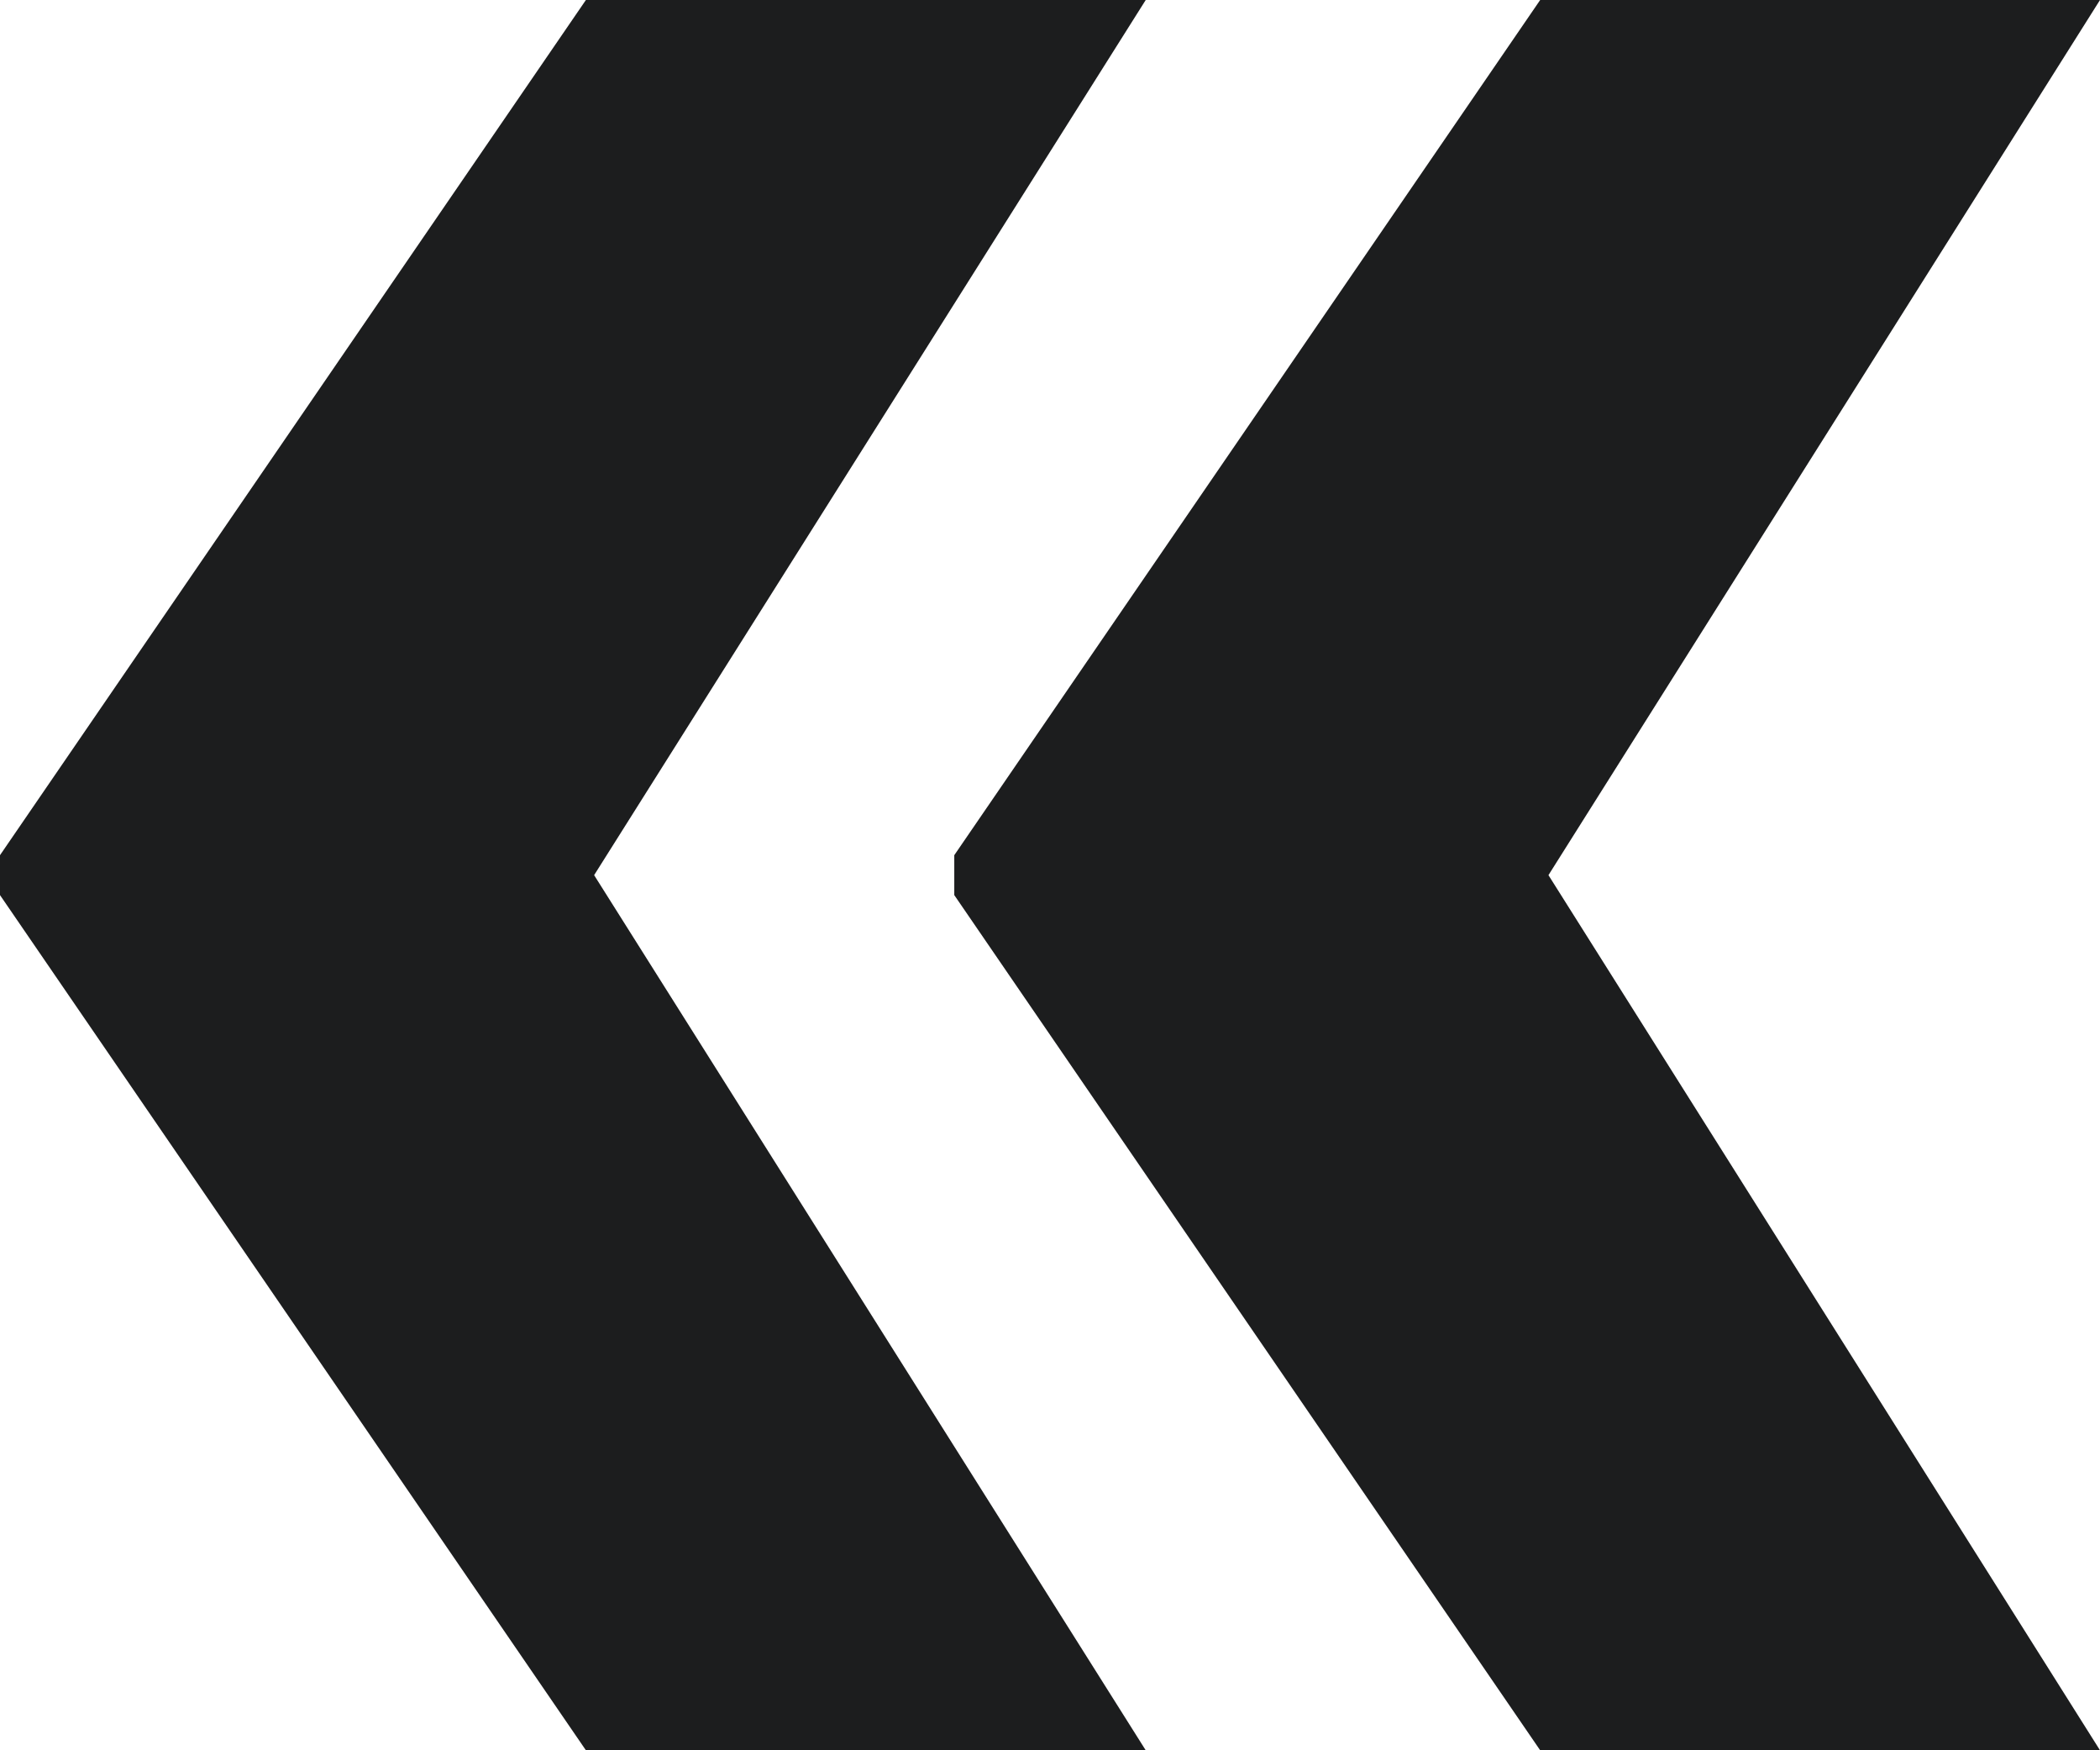
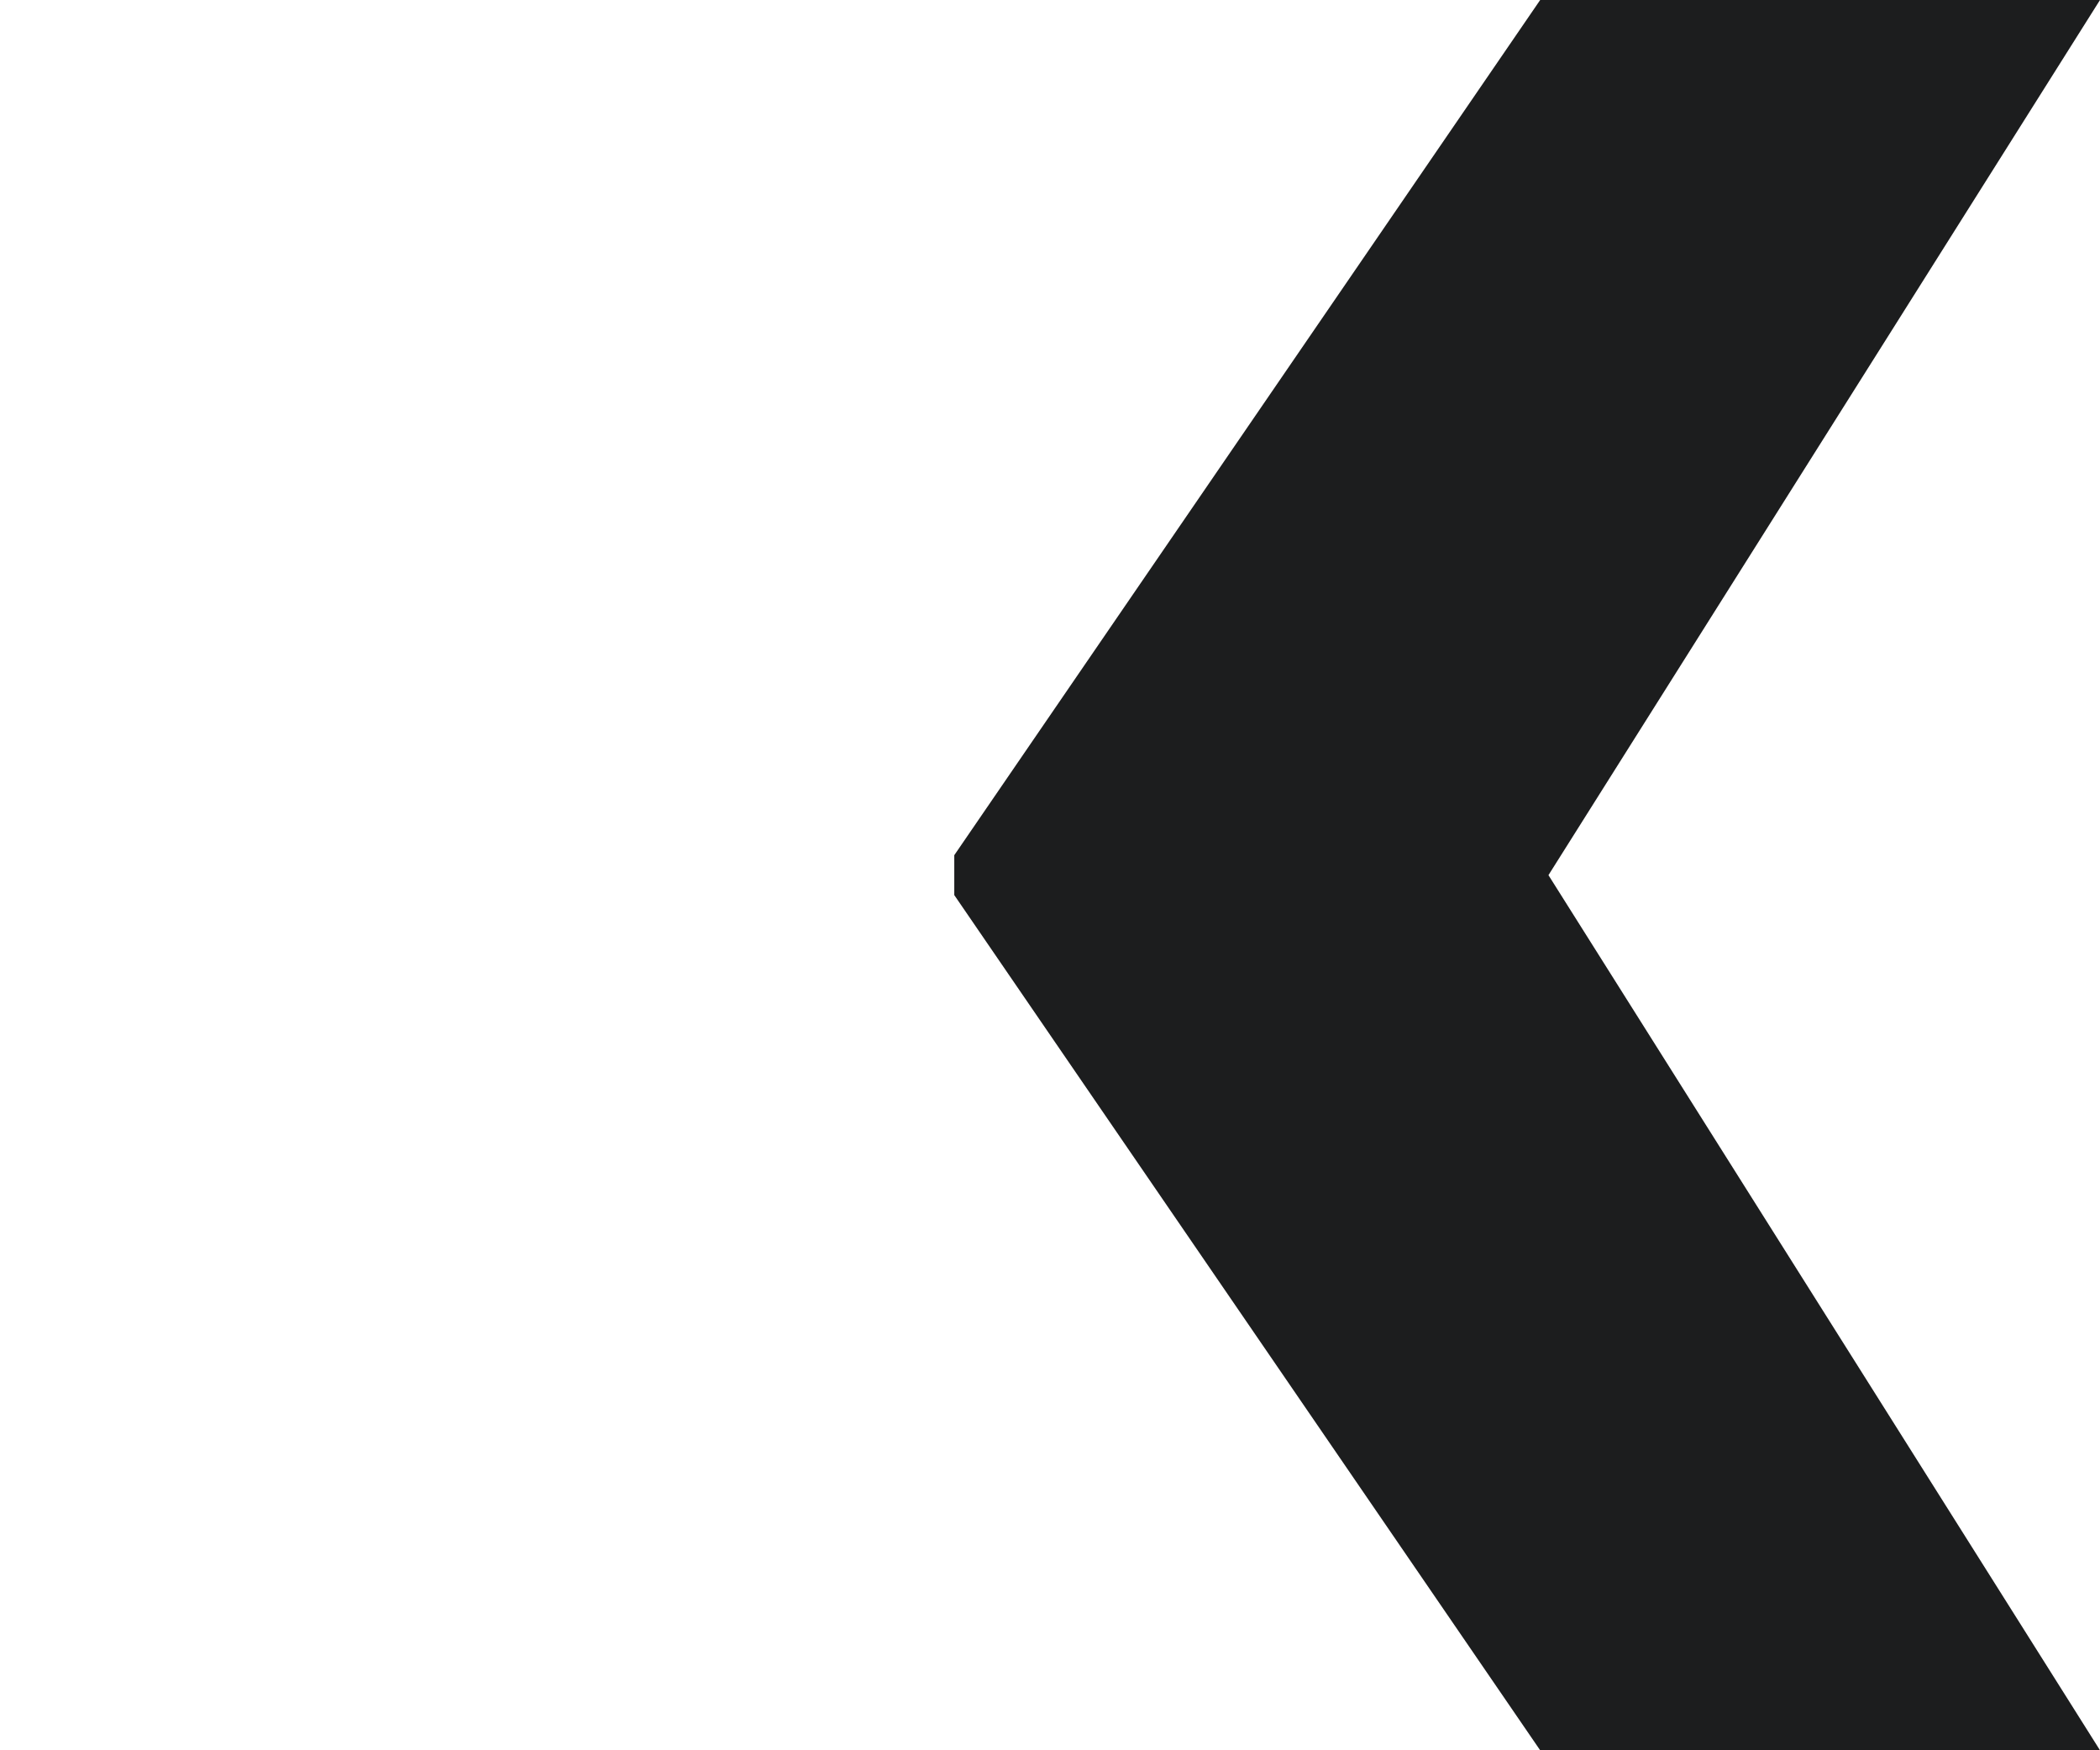
<svg xmlns="http://www.w3.org/2000/svg" width="36" height="30" viewBox="0 0 36 30" fill="none">
-   <path d="M10.185 15L19.641 30H10.044L0 15.342V14.658L10.044 0H19.641L10.185 15Z" fill="#1C1D1E" />
  <path d="M26.545 15L36 30H26.403L16.359 15.342V14.658L26.403 0H36L26.545 15Z" fill="#1C1D1E" />
</svg>